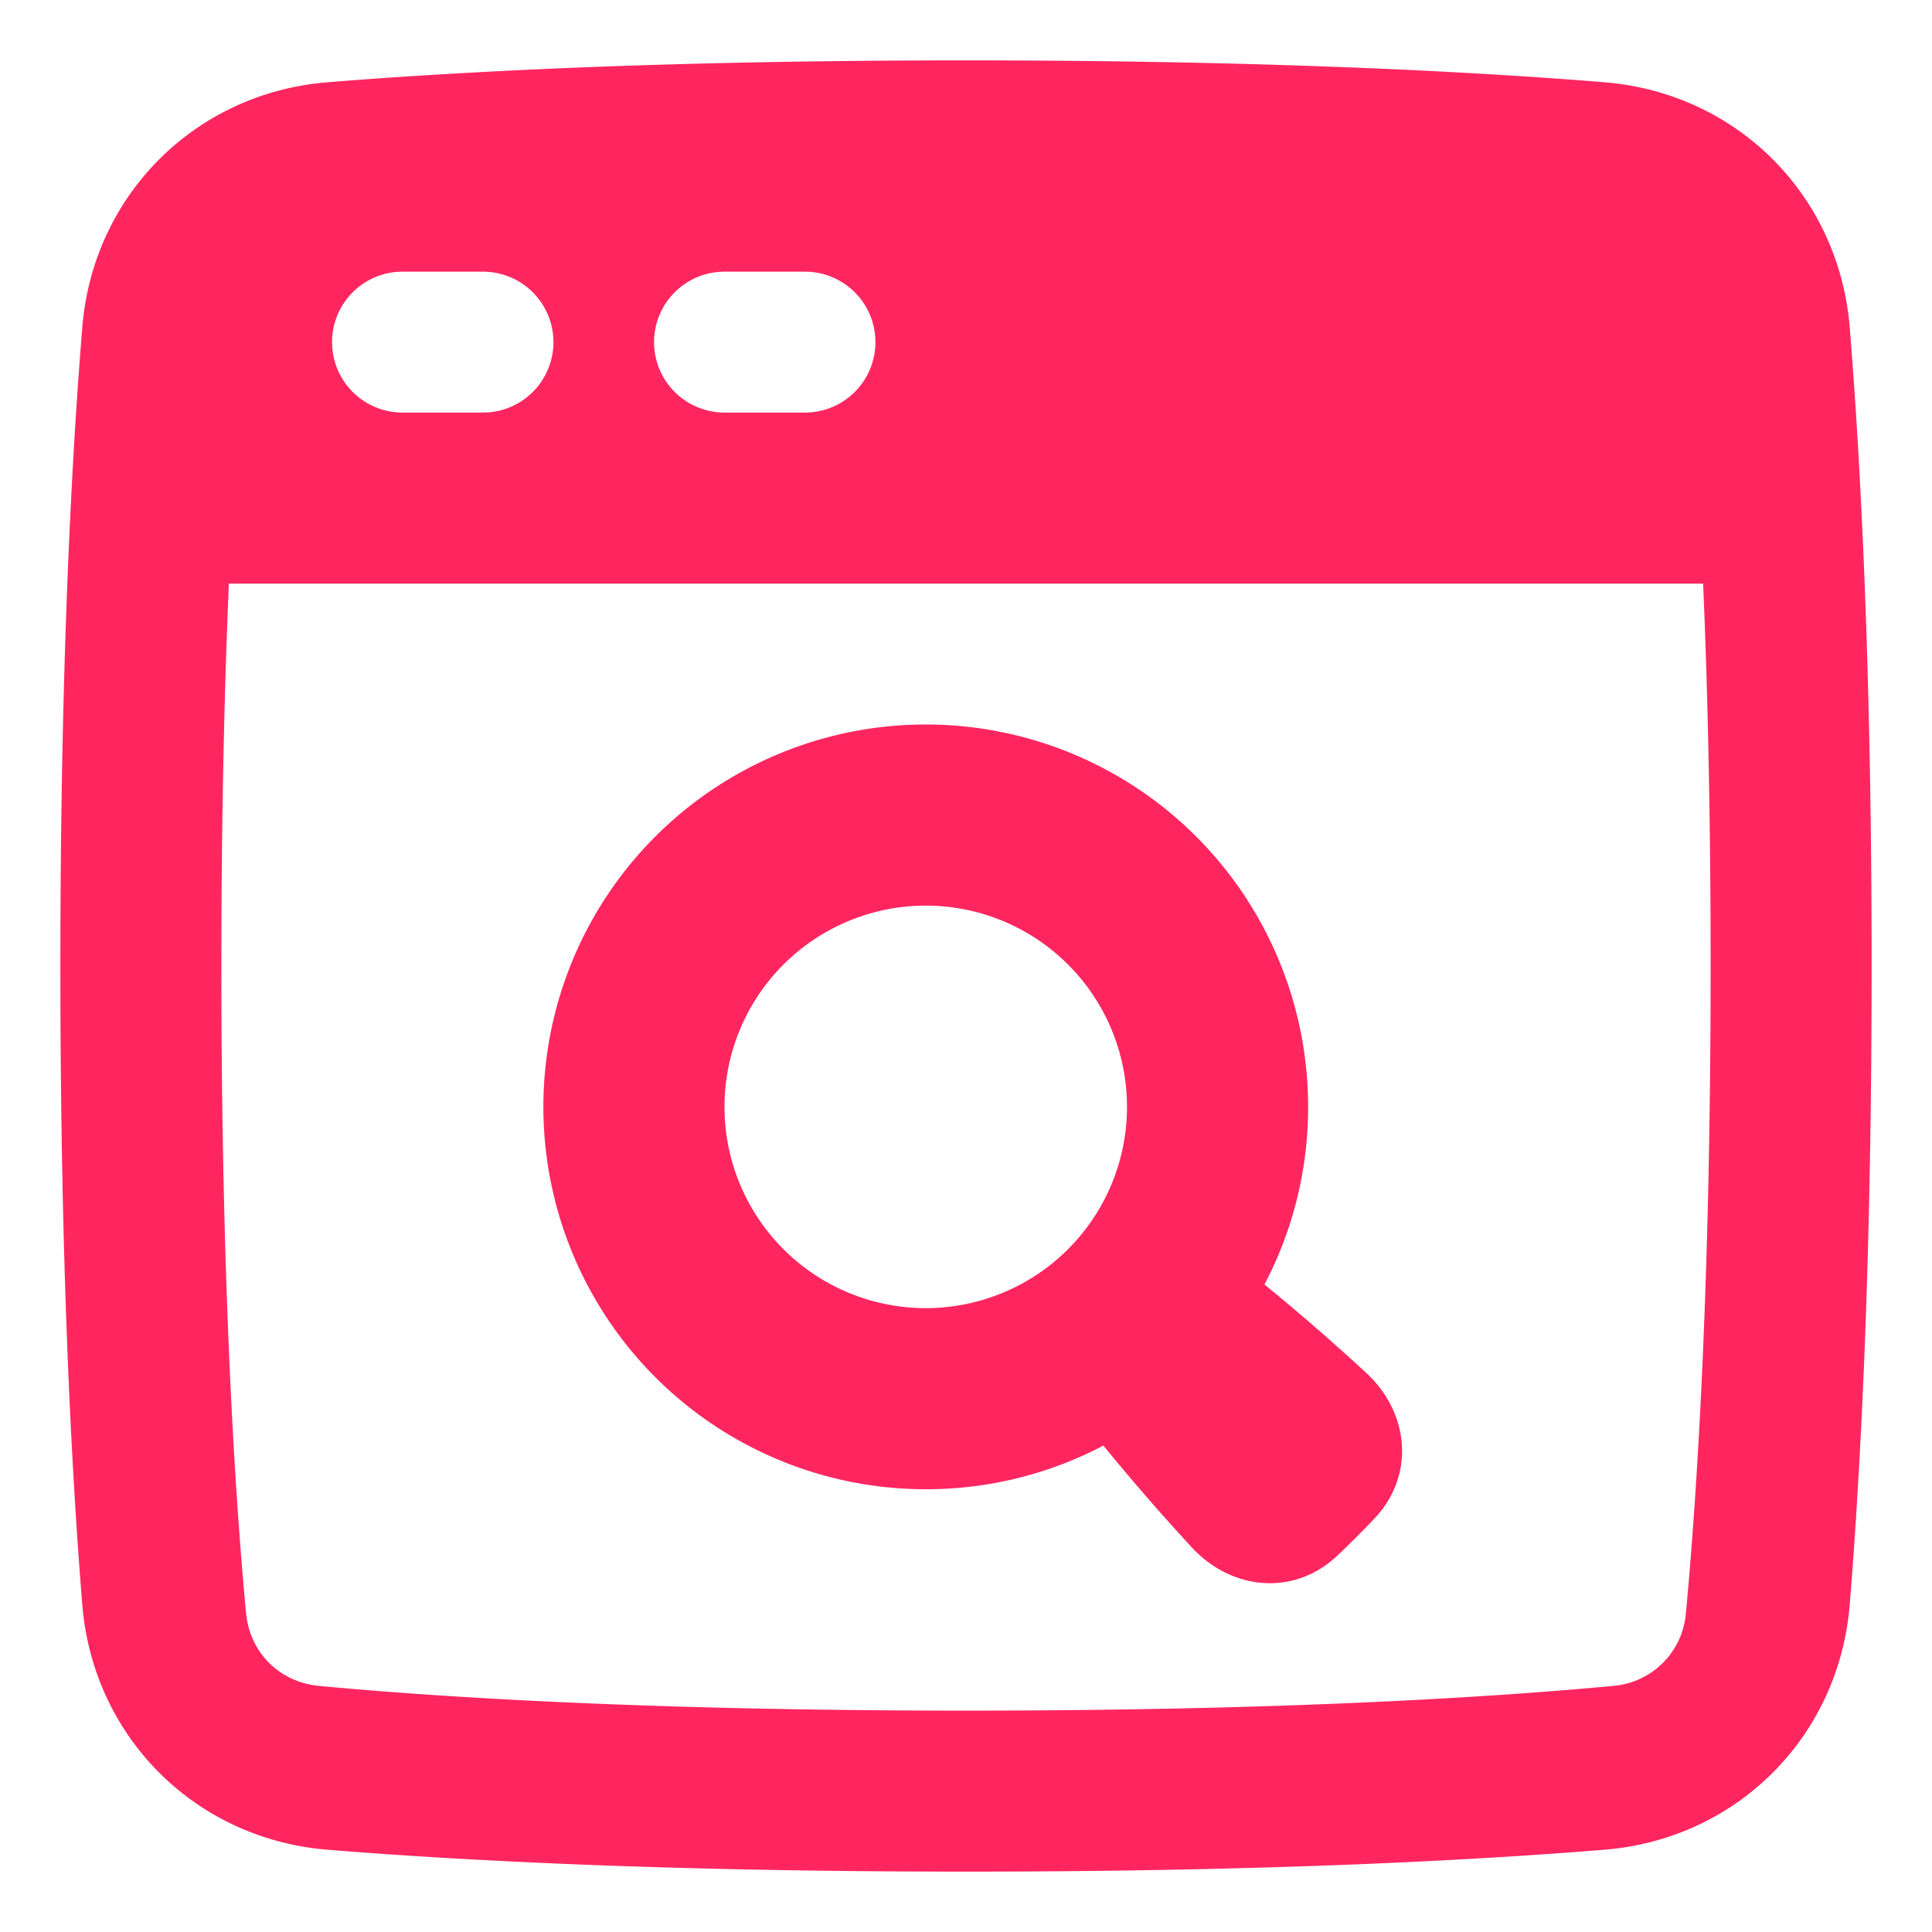
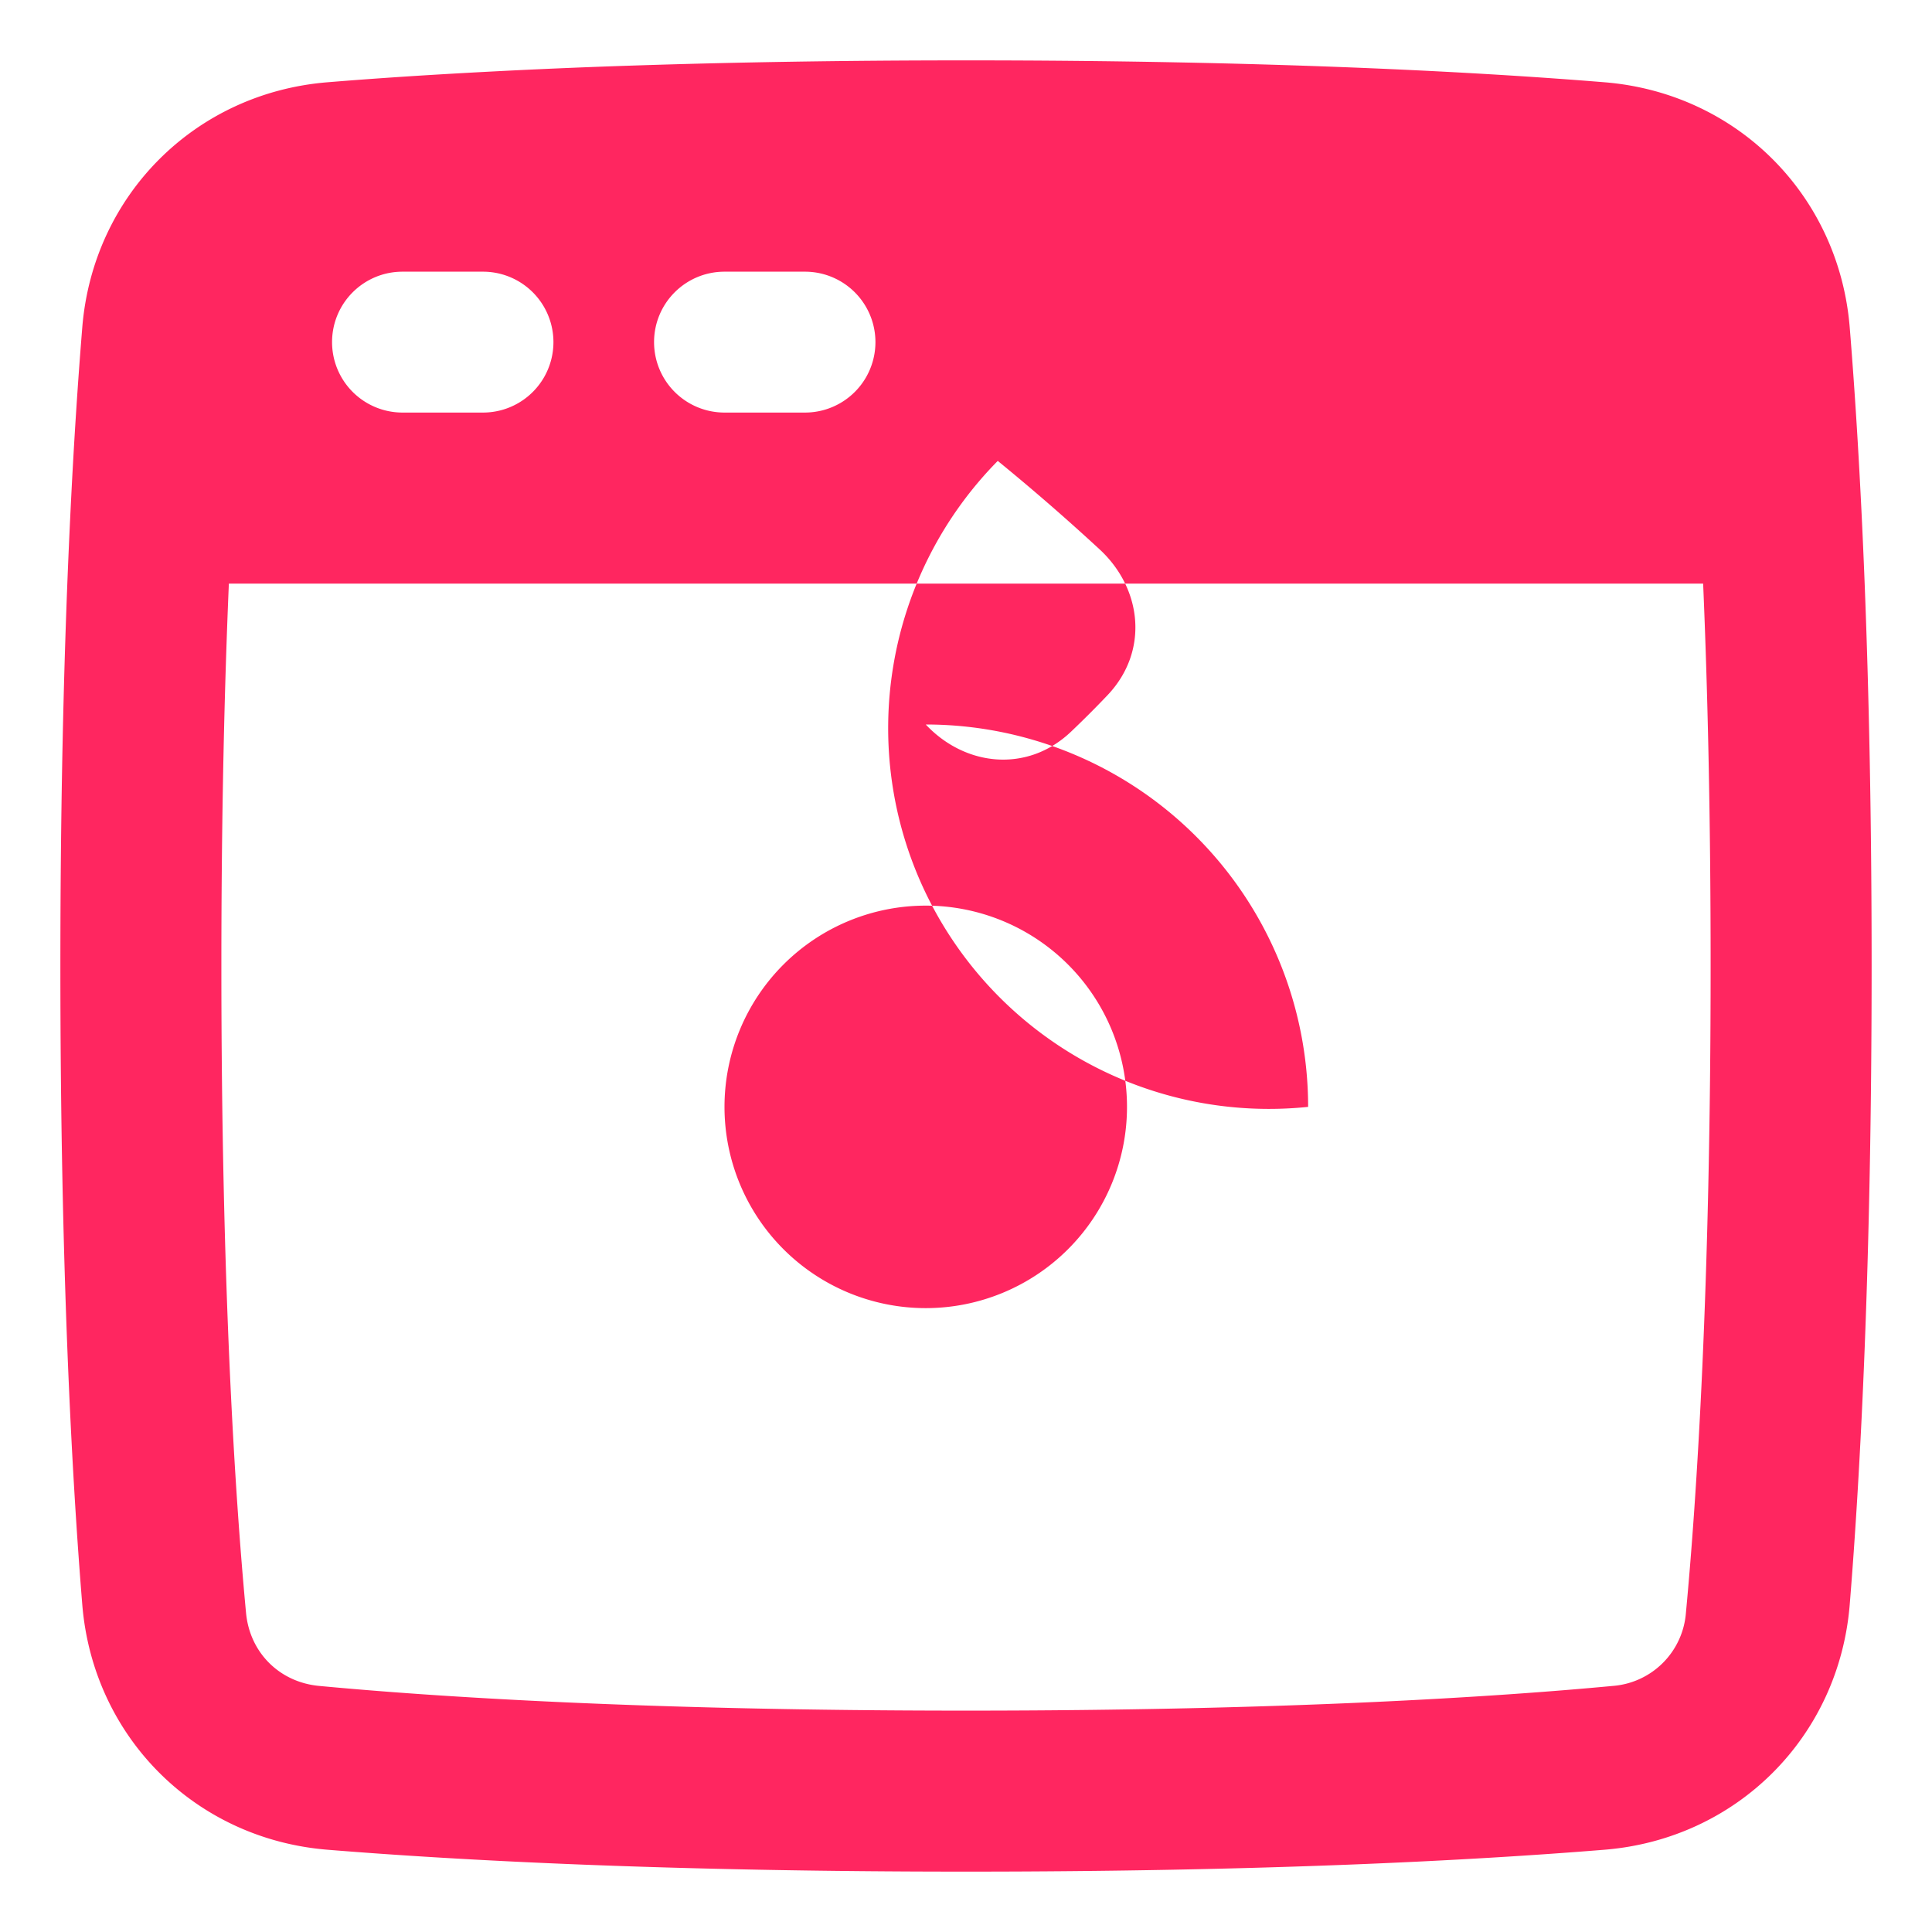
<svg xmlns="http://www.w3.org/2000/svg" width="48" height="48" fill="none">
-   <path fill="#ff2660" fill-rule="evenodd" d="M24 1.5c7.401 0 12.593.278 15.864.544 3.288.267 5.825 2.804 6.092 6.092.266 3.271.544 8.463.544 15.864 0 7.401-.278 12.593-.544 15.864-.267 3.288-2.804 5.825-6.092 6.092-3.271.266-8.463.544-15.864.544-7.401 0-12.593-.278-15.864-.544-3.288-.267-5.825-2.804-6.092-6.092C1.778 36.593 1.5 31.401 1.5 24c0-4.468.101-8.132.24-11.053l.001-.018c.09-1.91.198-3.501.303-4.793.267-3.288 2.804-5.825 6.092-6.092.818-.067 1.755-.134 2.818-.197a180.4 180.4 0 0 1 4.888-.222C18.188 1.549 20.9 1.5 24 1.5Zm18.314 13H5.686c-.11 2.58-.186 5.732-.186 9.5 0 7.986.343 13.205.613 16.073.093.985.83 1.72 1.814 1.813 2.868.27 8.087.614 16.073.614 7.986 0 13.205-.344 16.073-.614a1.974 1.974 0 0 0 1.813-1.813c.27-2.868.614-8.087.614-16.073 0-3.768-.076-6.92-.186-9.5ZM8.25 8.5c0-.967.783-1.75 1.75-1.75h2a1.75 1.75 0 1 1 0 3.5h-2A1.75 1.75 0 0 1 8.25 8.5Zm8 0c0-.967.783-1.75 1.75-1.75h2a1.75 1.75 0 1 1 0 3.5h-2a1.75 1.75 0 0 1-1.75-1.75ZM23 18a9.5 9.5 0 0 0 0 19 9.459 9.459 0 0 0 4.413-1.085 54.986 54.986 0 0 0 2.213 2.547c.979 1.043 2.524 1.21 3.61.178a25.577 25.577 0 0 0 .904-.904c1.032-1.086.865-2.631-.178-3.61a54.986 54.986 0 0 0-2.547-2.213A9.459 9.459 0 0 0 32.5 27.5 9.5 9.5 0 0 0 23 18Zm-5 9.5a5 5 0 1 1 10 0 5 5 0 0 1-10 0Z" clip-rule="evenodd" />
+   <path fill="#ff2660" fill-rule="evenodd" d="M24 1.5c7.401 0 12.593.278 15.864.544 3.288.267 5.825 2.804 6.092 6.092.266 3.271.544 8.463.544 15.864 0 7.401-.278 12.593-.544 15.864-.267 3.288-2.804 5.825-6.092 6.092-3.271.266-8.463.544-15.864.544-7.401 0-12.593-.278-15.864-.544-3.288-.267-5.825-2.804-6.092-6.092C1.778 36.593 1.5 31.401 1.5 24c0-4.468.101-8.132.24-11.053l.001-.018c.09-1.91.198-3.501.303-4.793.267-3.288 2.804-5.825 6.092-6.092.818-.067 1.755-.134 2.818-.197a180.4 180.4 0 0 1 4.888-.222C18.188 1.549 20.9 1.5 24 1.5Zm18.314 13H5.686c-.11 2.58-.186 5.732-.186 9.5 0 7.986.343 13.205.613 16.073.093.985.83 1.72 1.814 1.813 2.868.27 8.087.614 16.073.614 7.986 0 13.205-.344 16.073-.614a1.974 1.974 0 0 0 1.813-1.813c.27-2.868.614-8.087.614-16.073 0-3.768-.076-6.92-.186-9.5ZM8.25 8.5c0-.967.783-1.75 1.75-1.75h2a1.75 1.75 0 1 1 0 3.5h-2A1.75 1.75 0 0 1 8.25 8.5Zm8 0c0-.967.783-1.75 1.75-1.75h2a1.75 1.75 0 1 1 0 3.5h-2a1.75 1.75 0 0 1-1.75-1.75ZM23 18c.979 1.043 2.524 1.21 3.61.178a25.577 25.577 0 0 0 .904-.904c1.032-1.086.865-2.631-.178-3.61a54.986 54.986 0 0 0-2.547-2.213A9.459 9.459 0 0 0 32.5 27.5 9.5 9.5 0 0 0 23 18Zm-5 9.5a5 5 0 1 1 10 0 5 5 0 0 1-10 0Z" clip-rule="evenodd" />
</svg>